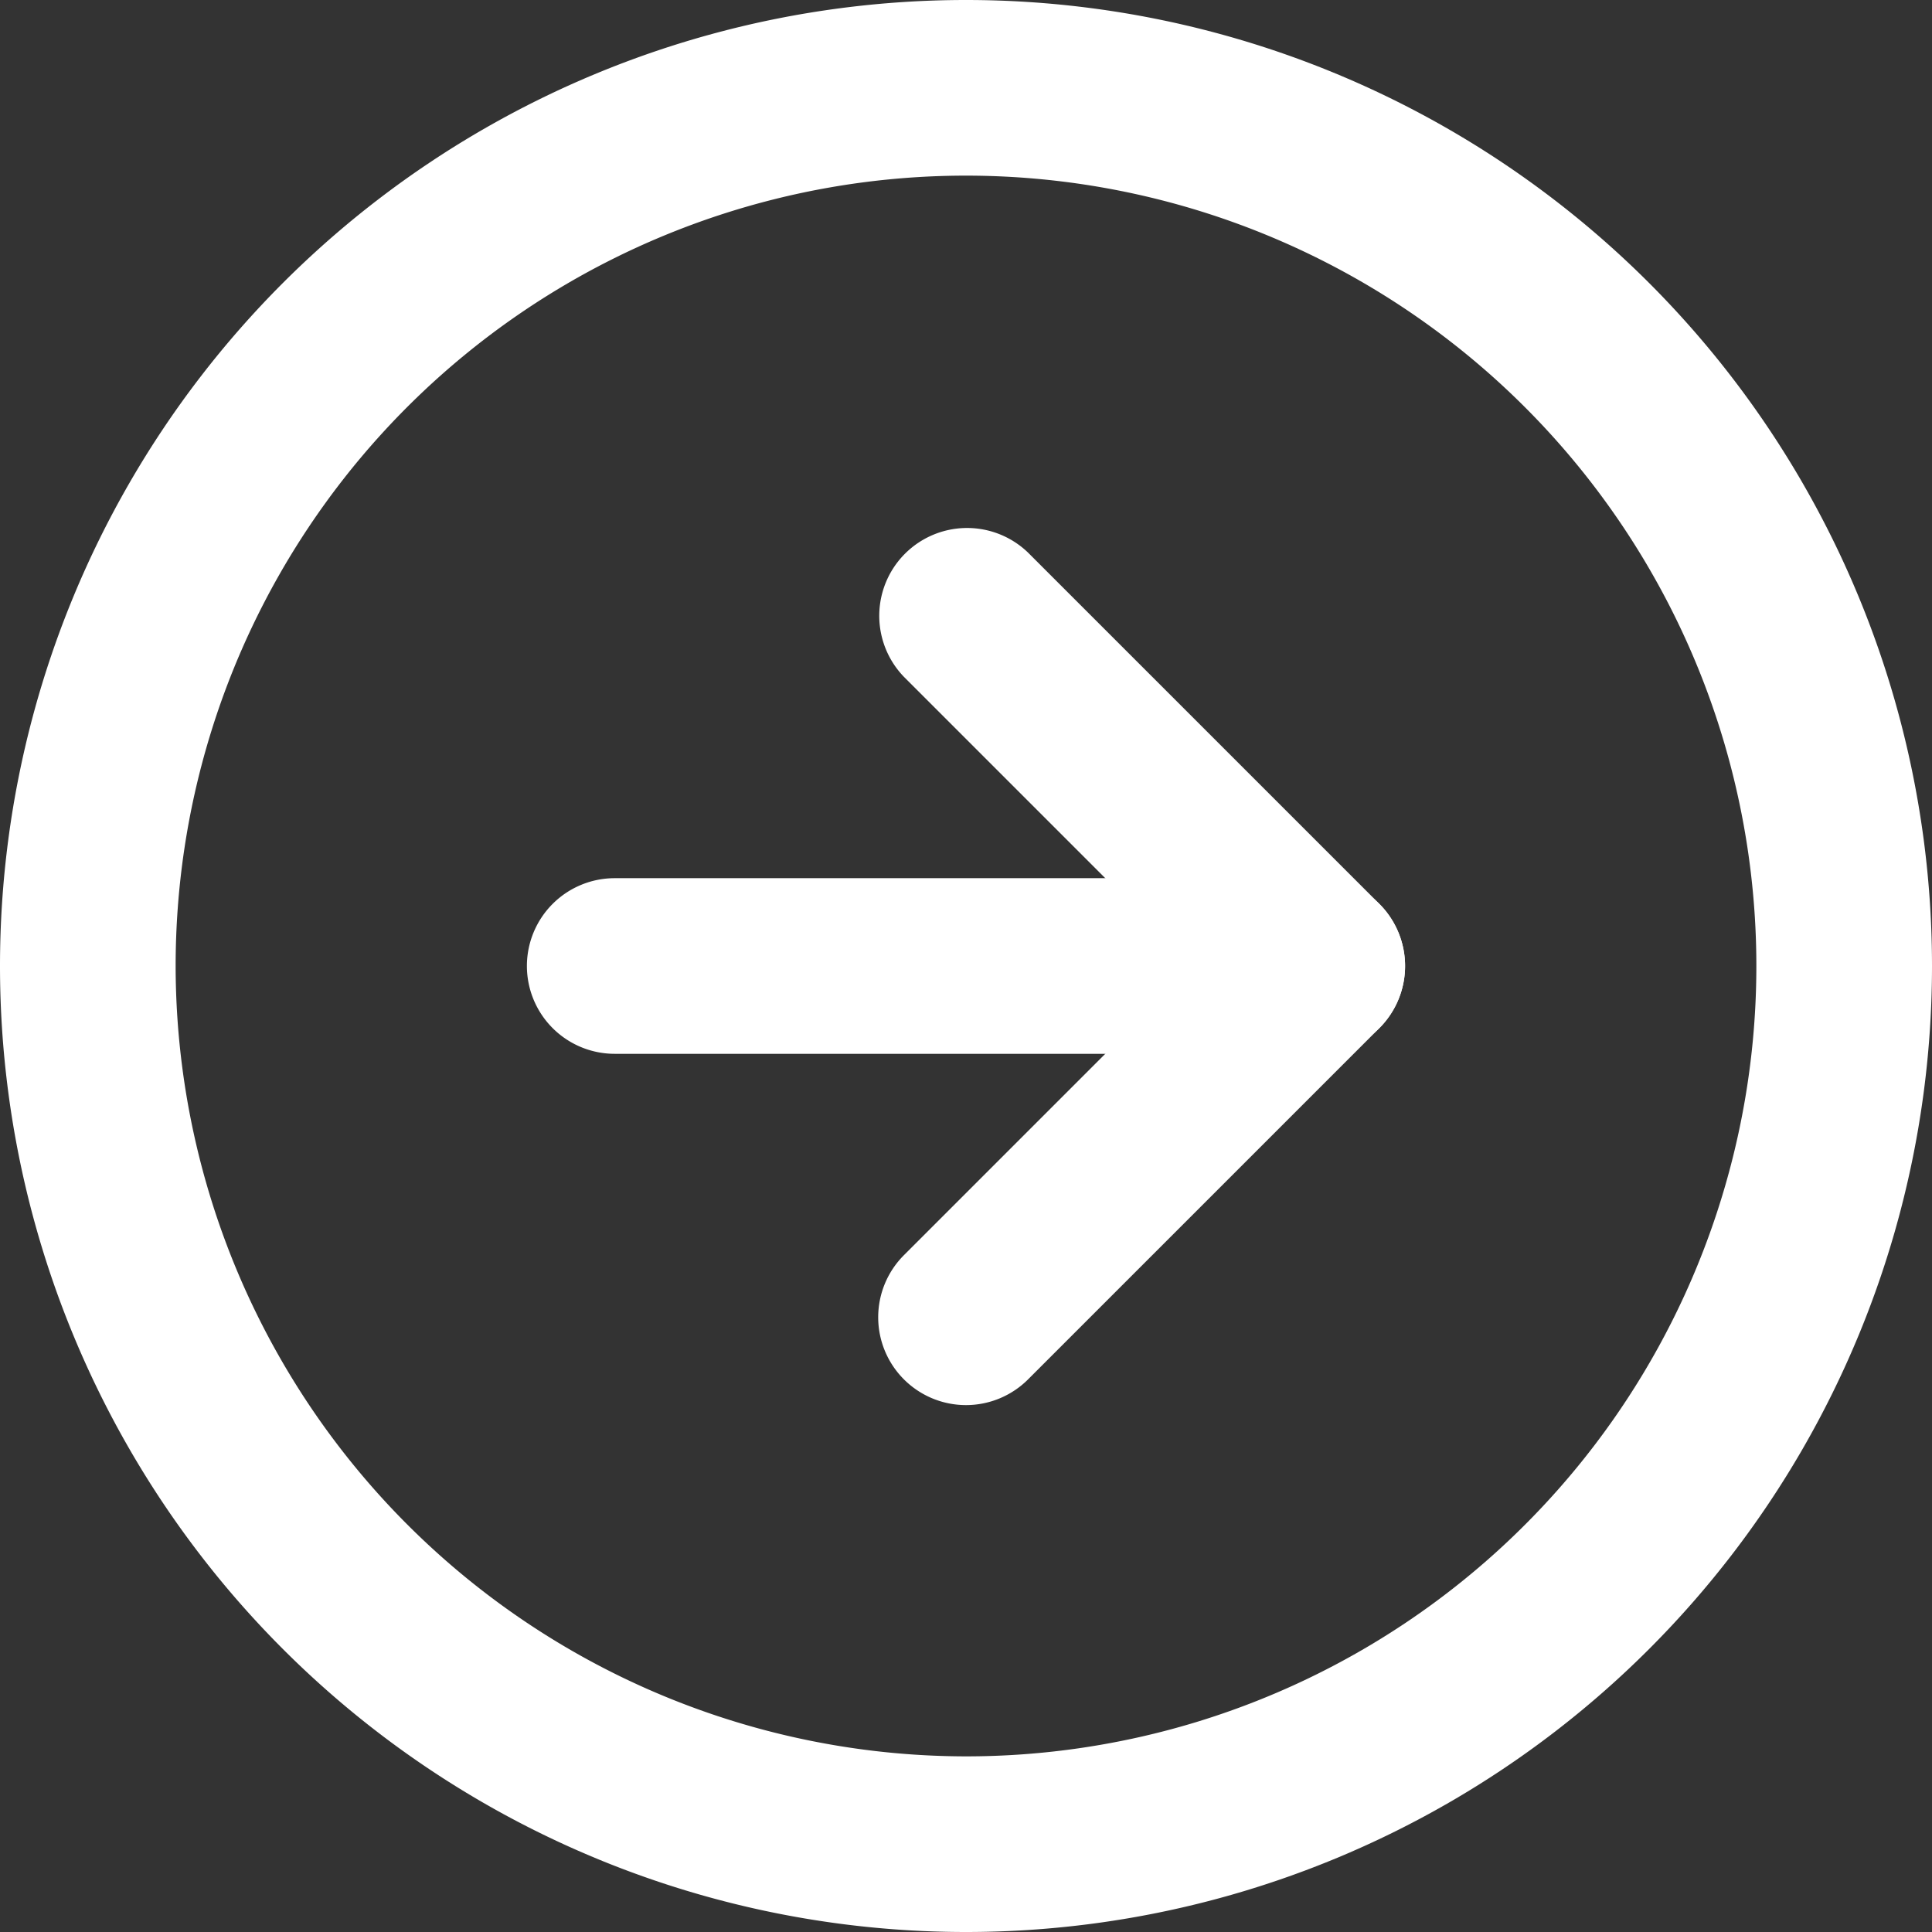
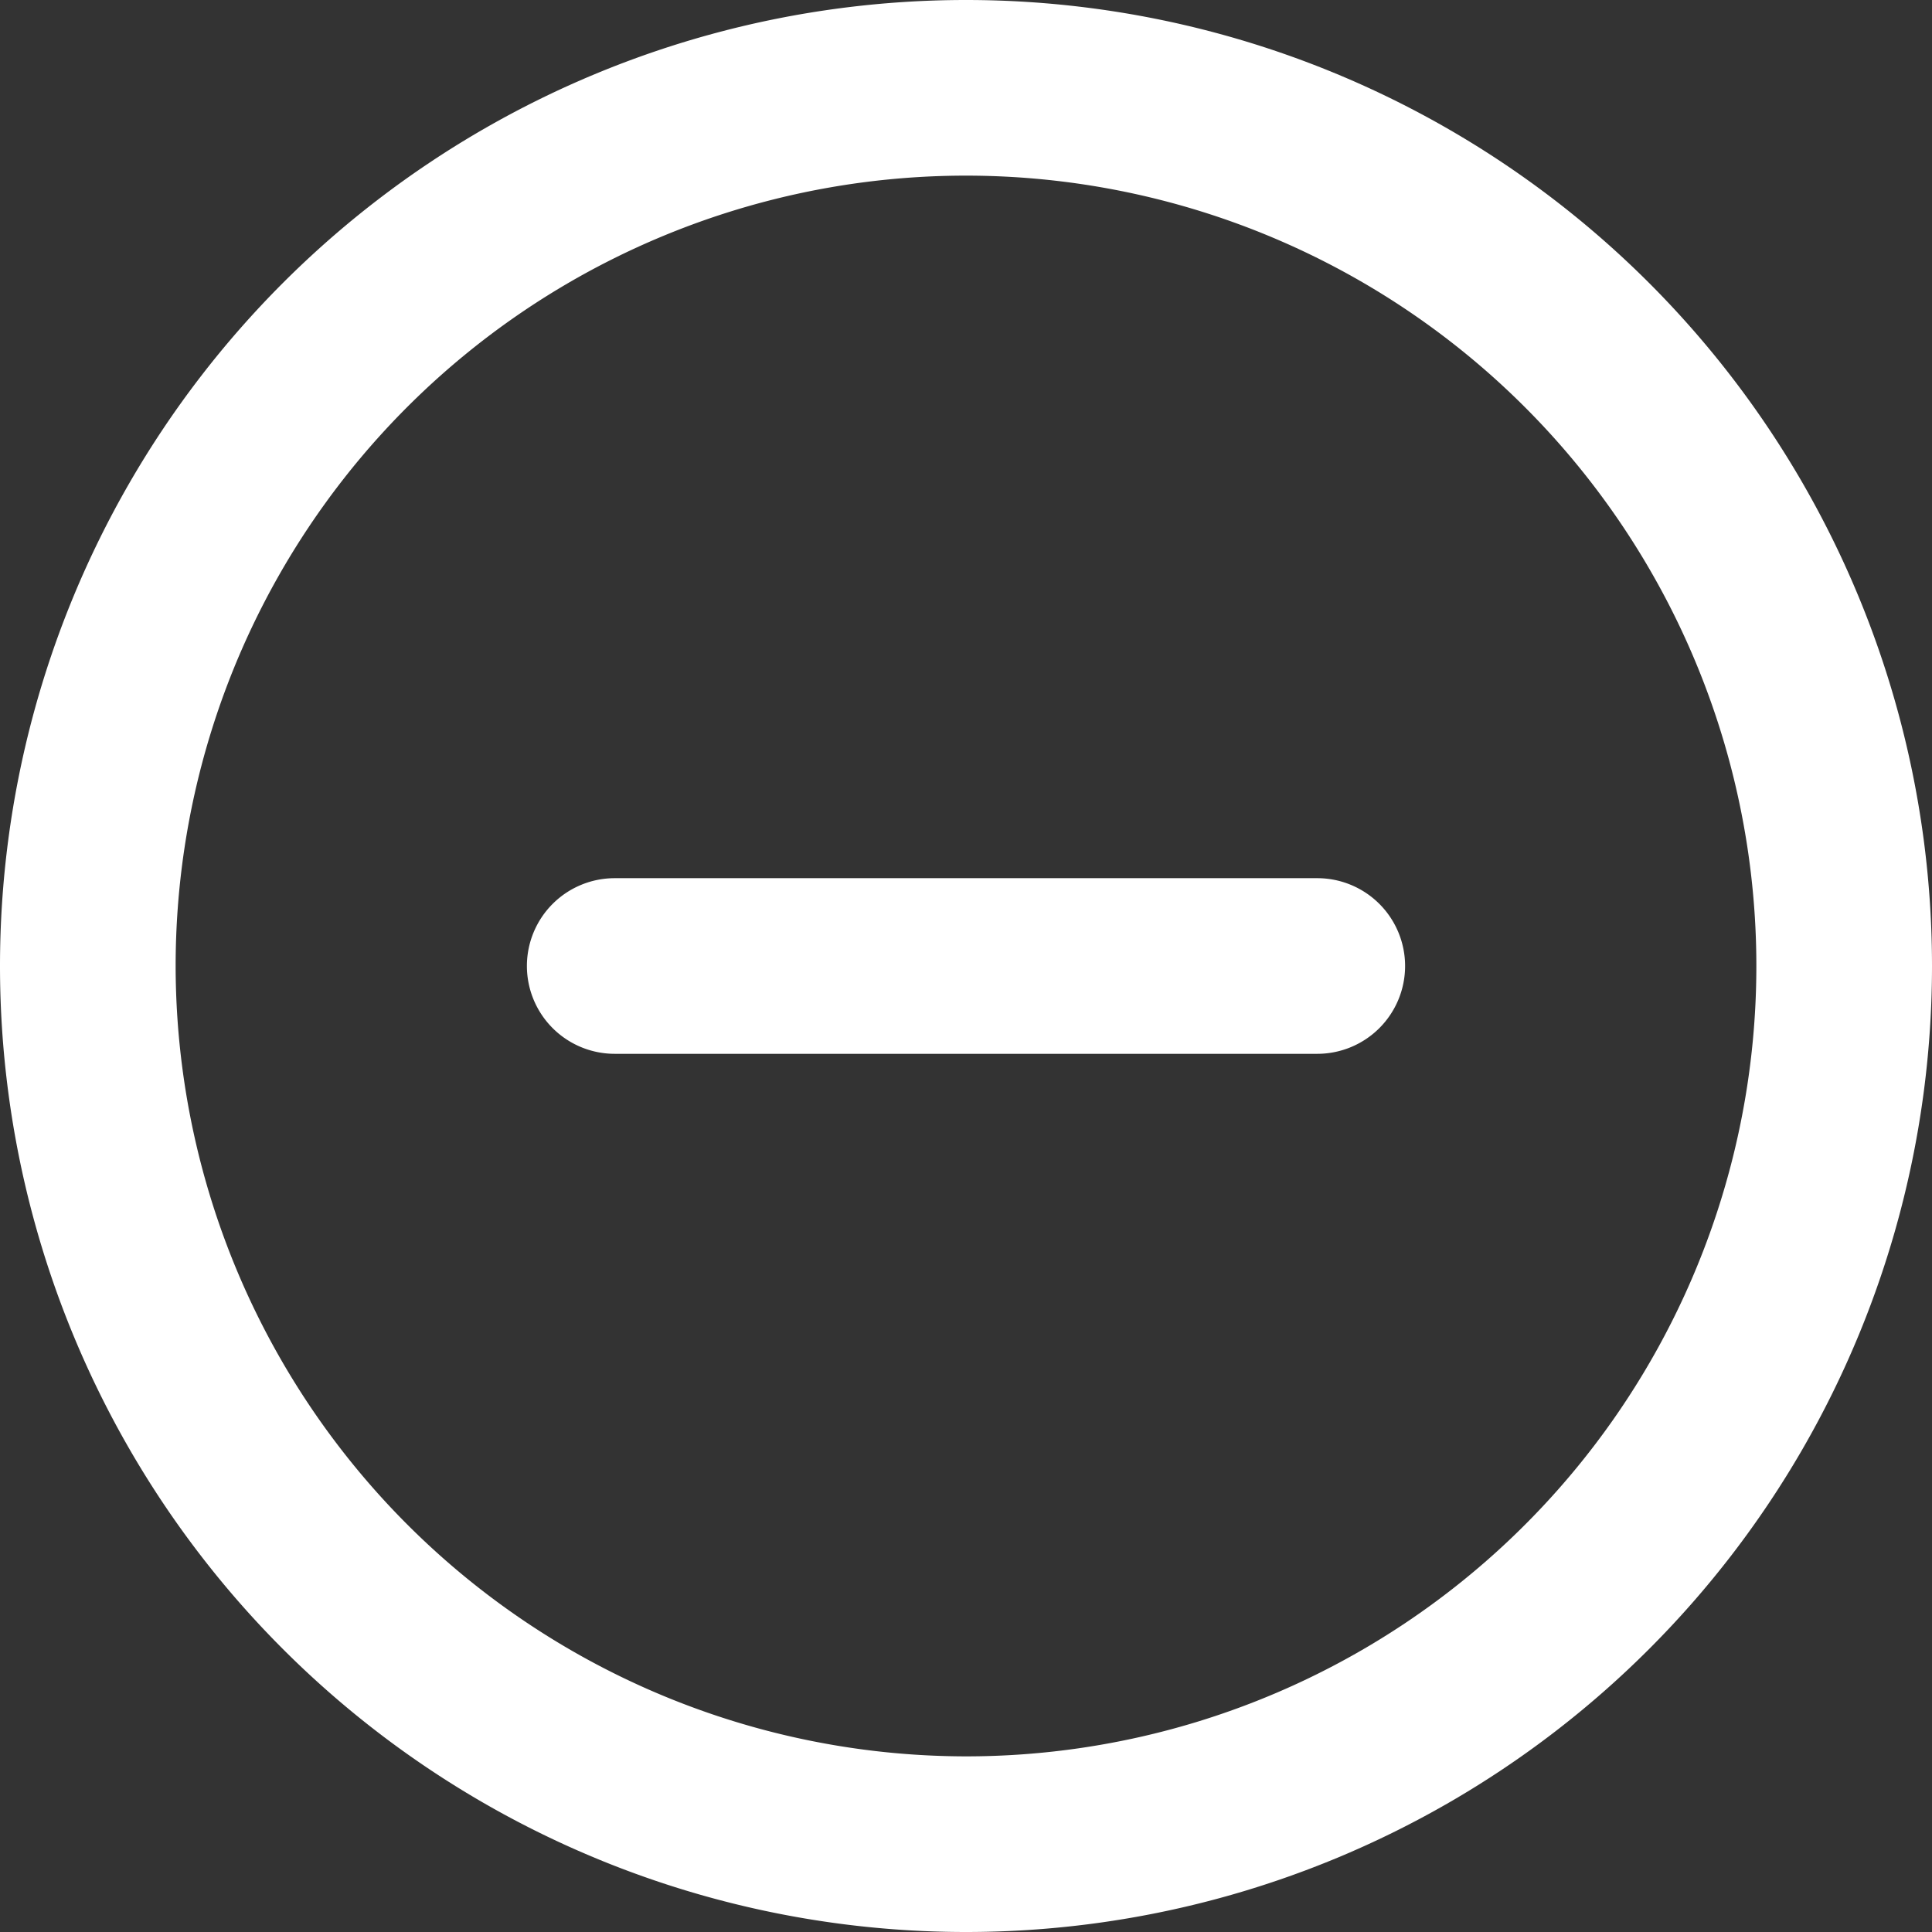
<svg xmlns="http://www.w3.org/2000/svg" width="22" height="22" viewBox="0 0 22 22">
  <rect x="0" y="0" width="22" height="22" fill="#333333" stroke="none" />
  <g id="Icon" transform="translate(2.29 3.499)">
    <path id="_6efd8aab-9560-4a6b-8776-07738932e42b" data-name="6efd8aab-9560-4a6b-8776-07738932e42b" d="M10-1A11,11,0,0,1,21,10,11,11,0,0,1,10,21,11,11,0,0,1-1,10,11,11,0,0,1,10-1Zm0,20a9,9,0,1,0-9-9A9.01,9.01,0,0,0,10,19Z" transform="translate(-1.29 -2.499)" fill="#fff" />
-     <path id="_106b892a-6b31-4807-8c72-d4d098dd74be" data-name="106b892a-6b31-4807-8c72-d4d098dd74be" d="M12,17a1,1,0,0,1-.707-1.707L14.586,12,11.293,8.707a1,1,0,0,1,1.414-1.414l4,4a1,1,0,0,1,0,1.414l-4,4A1,1,0,0,1,12,17Z" transform="translate(-3.29 -4.499)" fill="#fff" />
    <path id="a4a4d86f-c03c-464a-a28c-6d116f31f375" d="M8,1H0A1,1,0,0,1-1,0,1,1,0,0,1,0-1H8A1,1,0,0,1,9,0,1,1,0,0,1,8,1Z" transform="translate(4.71 7.501)" fill="#fff" />
  </g>
</svg>